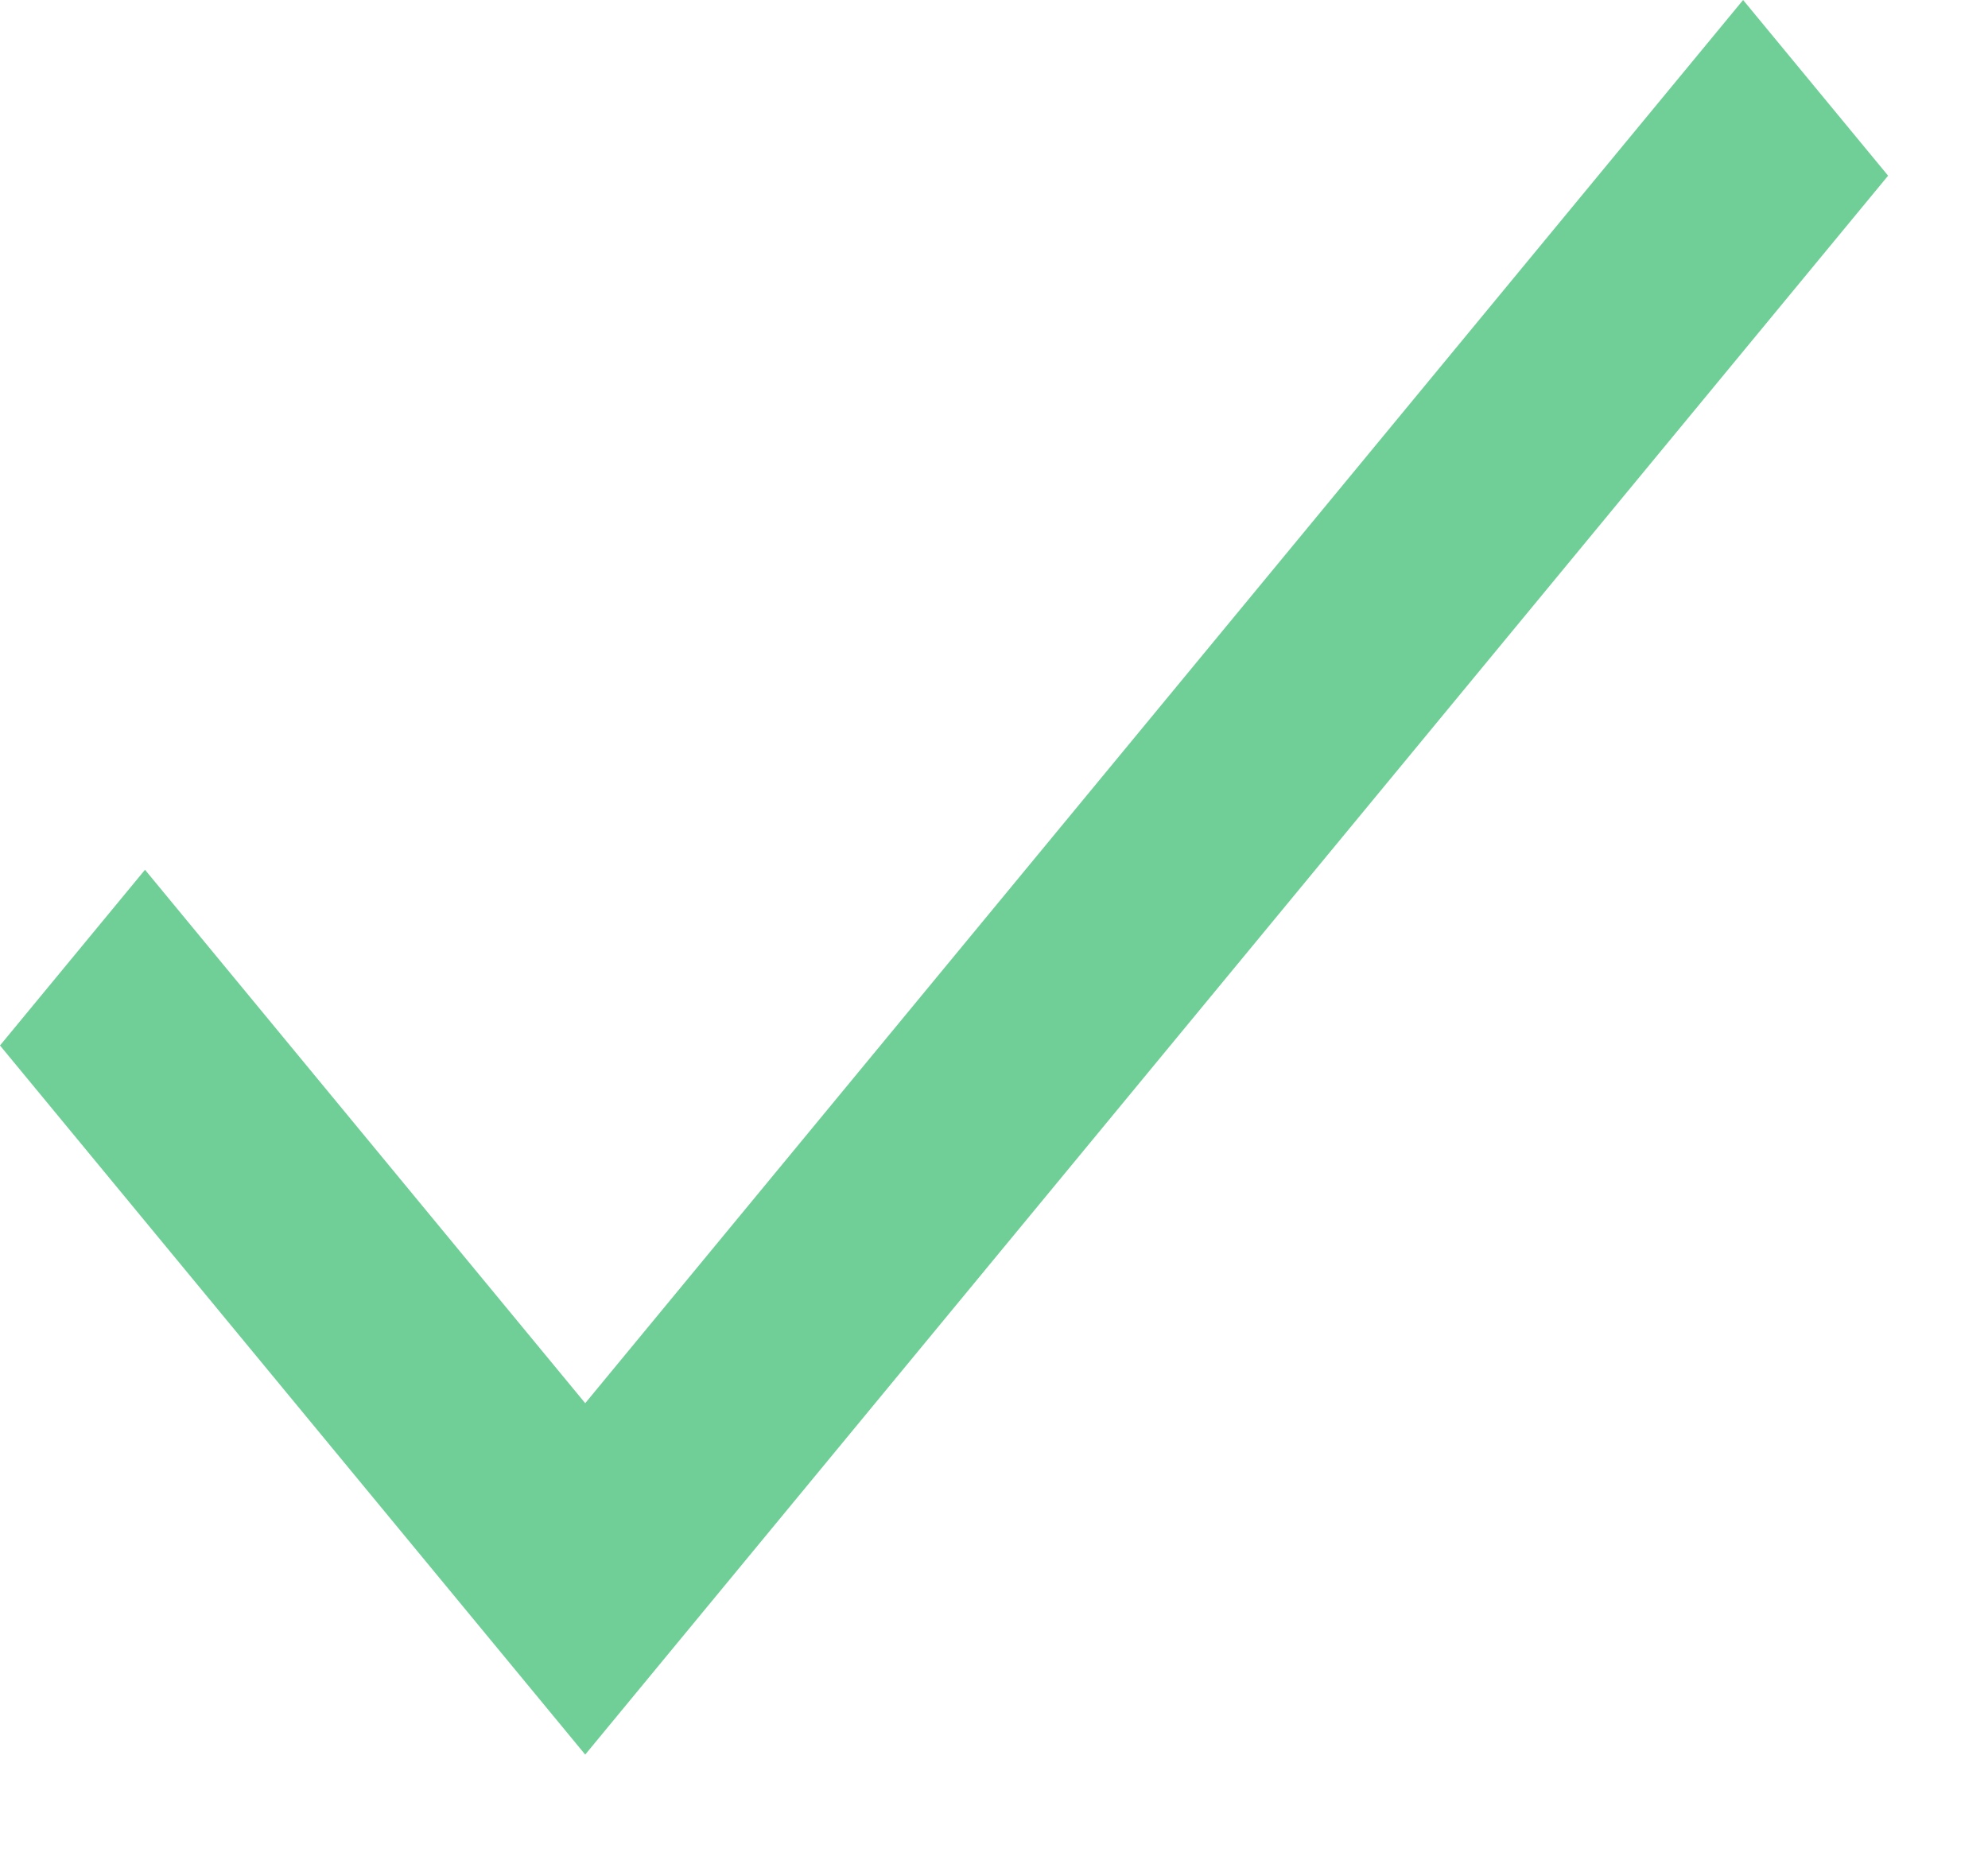
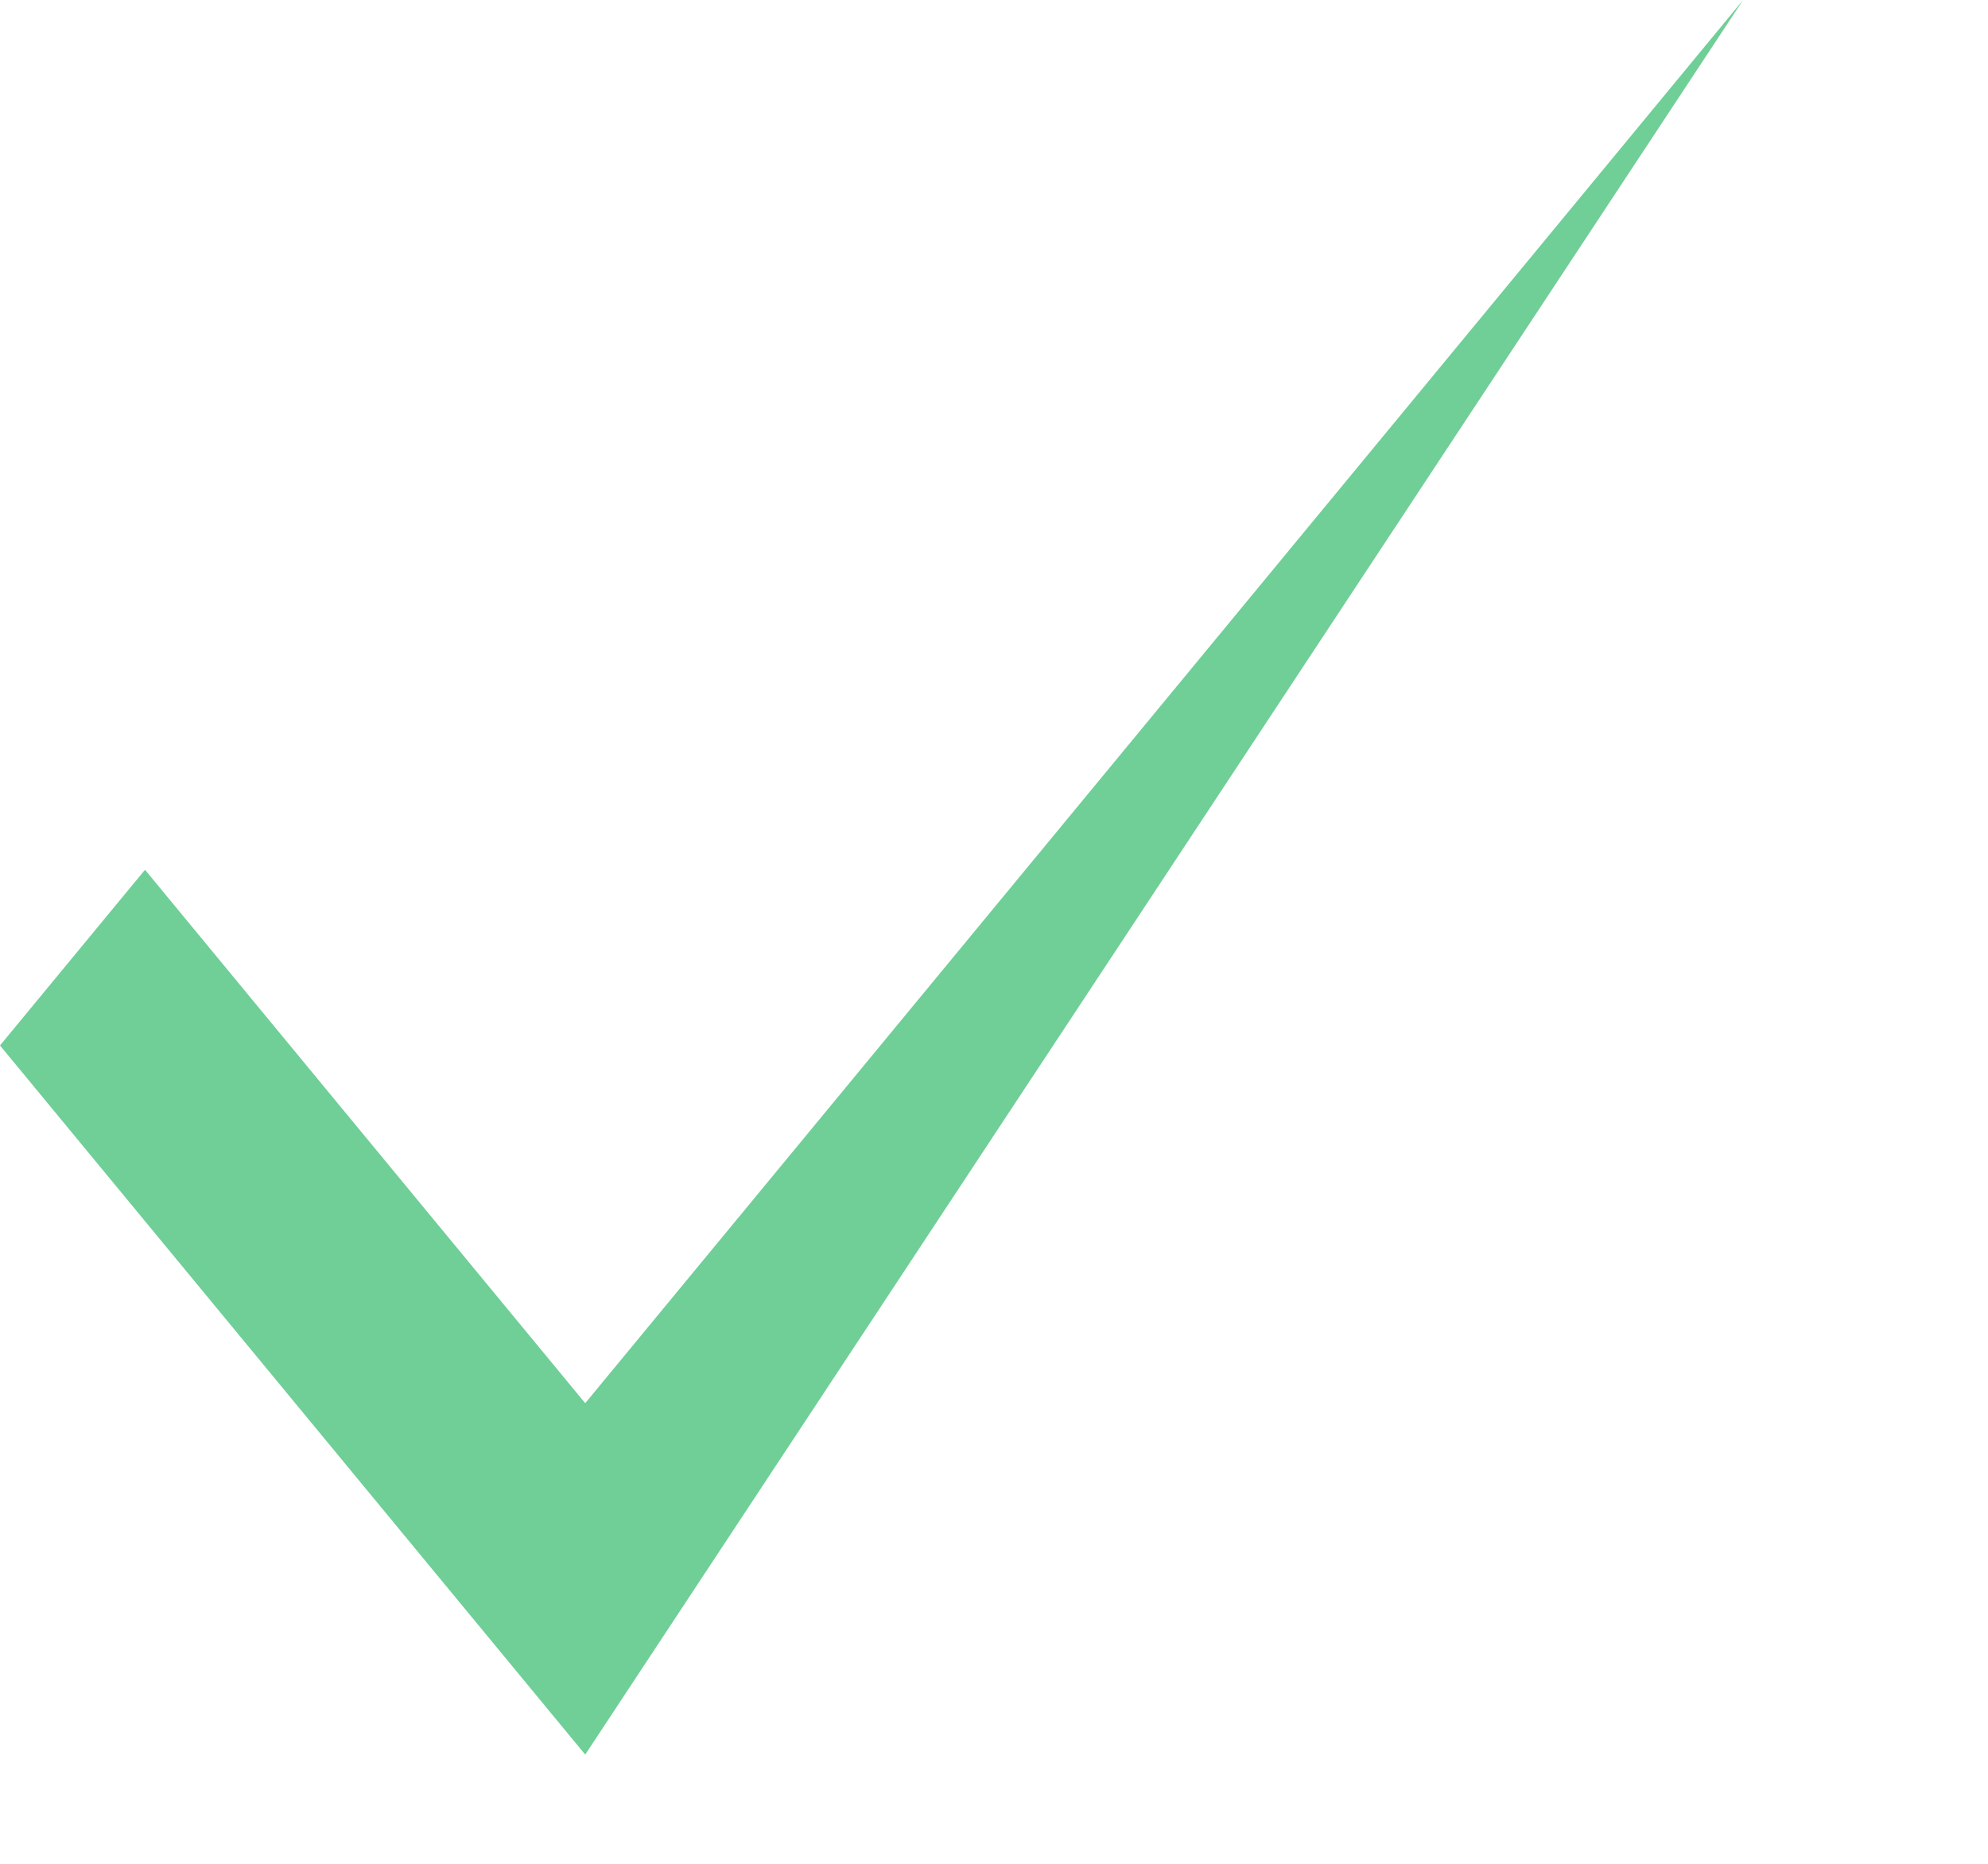
<svg xmlns="http://www.w3.org/2000/svg" width="16" height="15" viewBox="0 0 16 15" fill="none">
-   <path d="M14.029 0L4.71 11.293L1.167 7L0 8.414L4.71 14.121L15.196 1.414L14.029 0Z" fill="#6FCF97" />
+   <path d="M14.029 0L4.71 11.293L1.167 7L0 8.414L4.71 14.121L14.029 0Z" fill="#6FCF97" />
</svg>